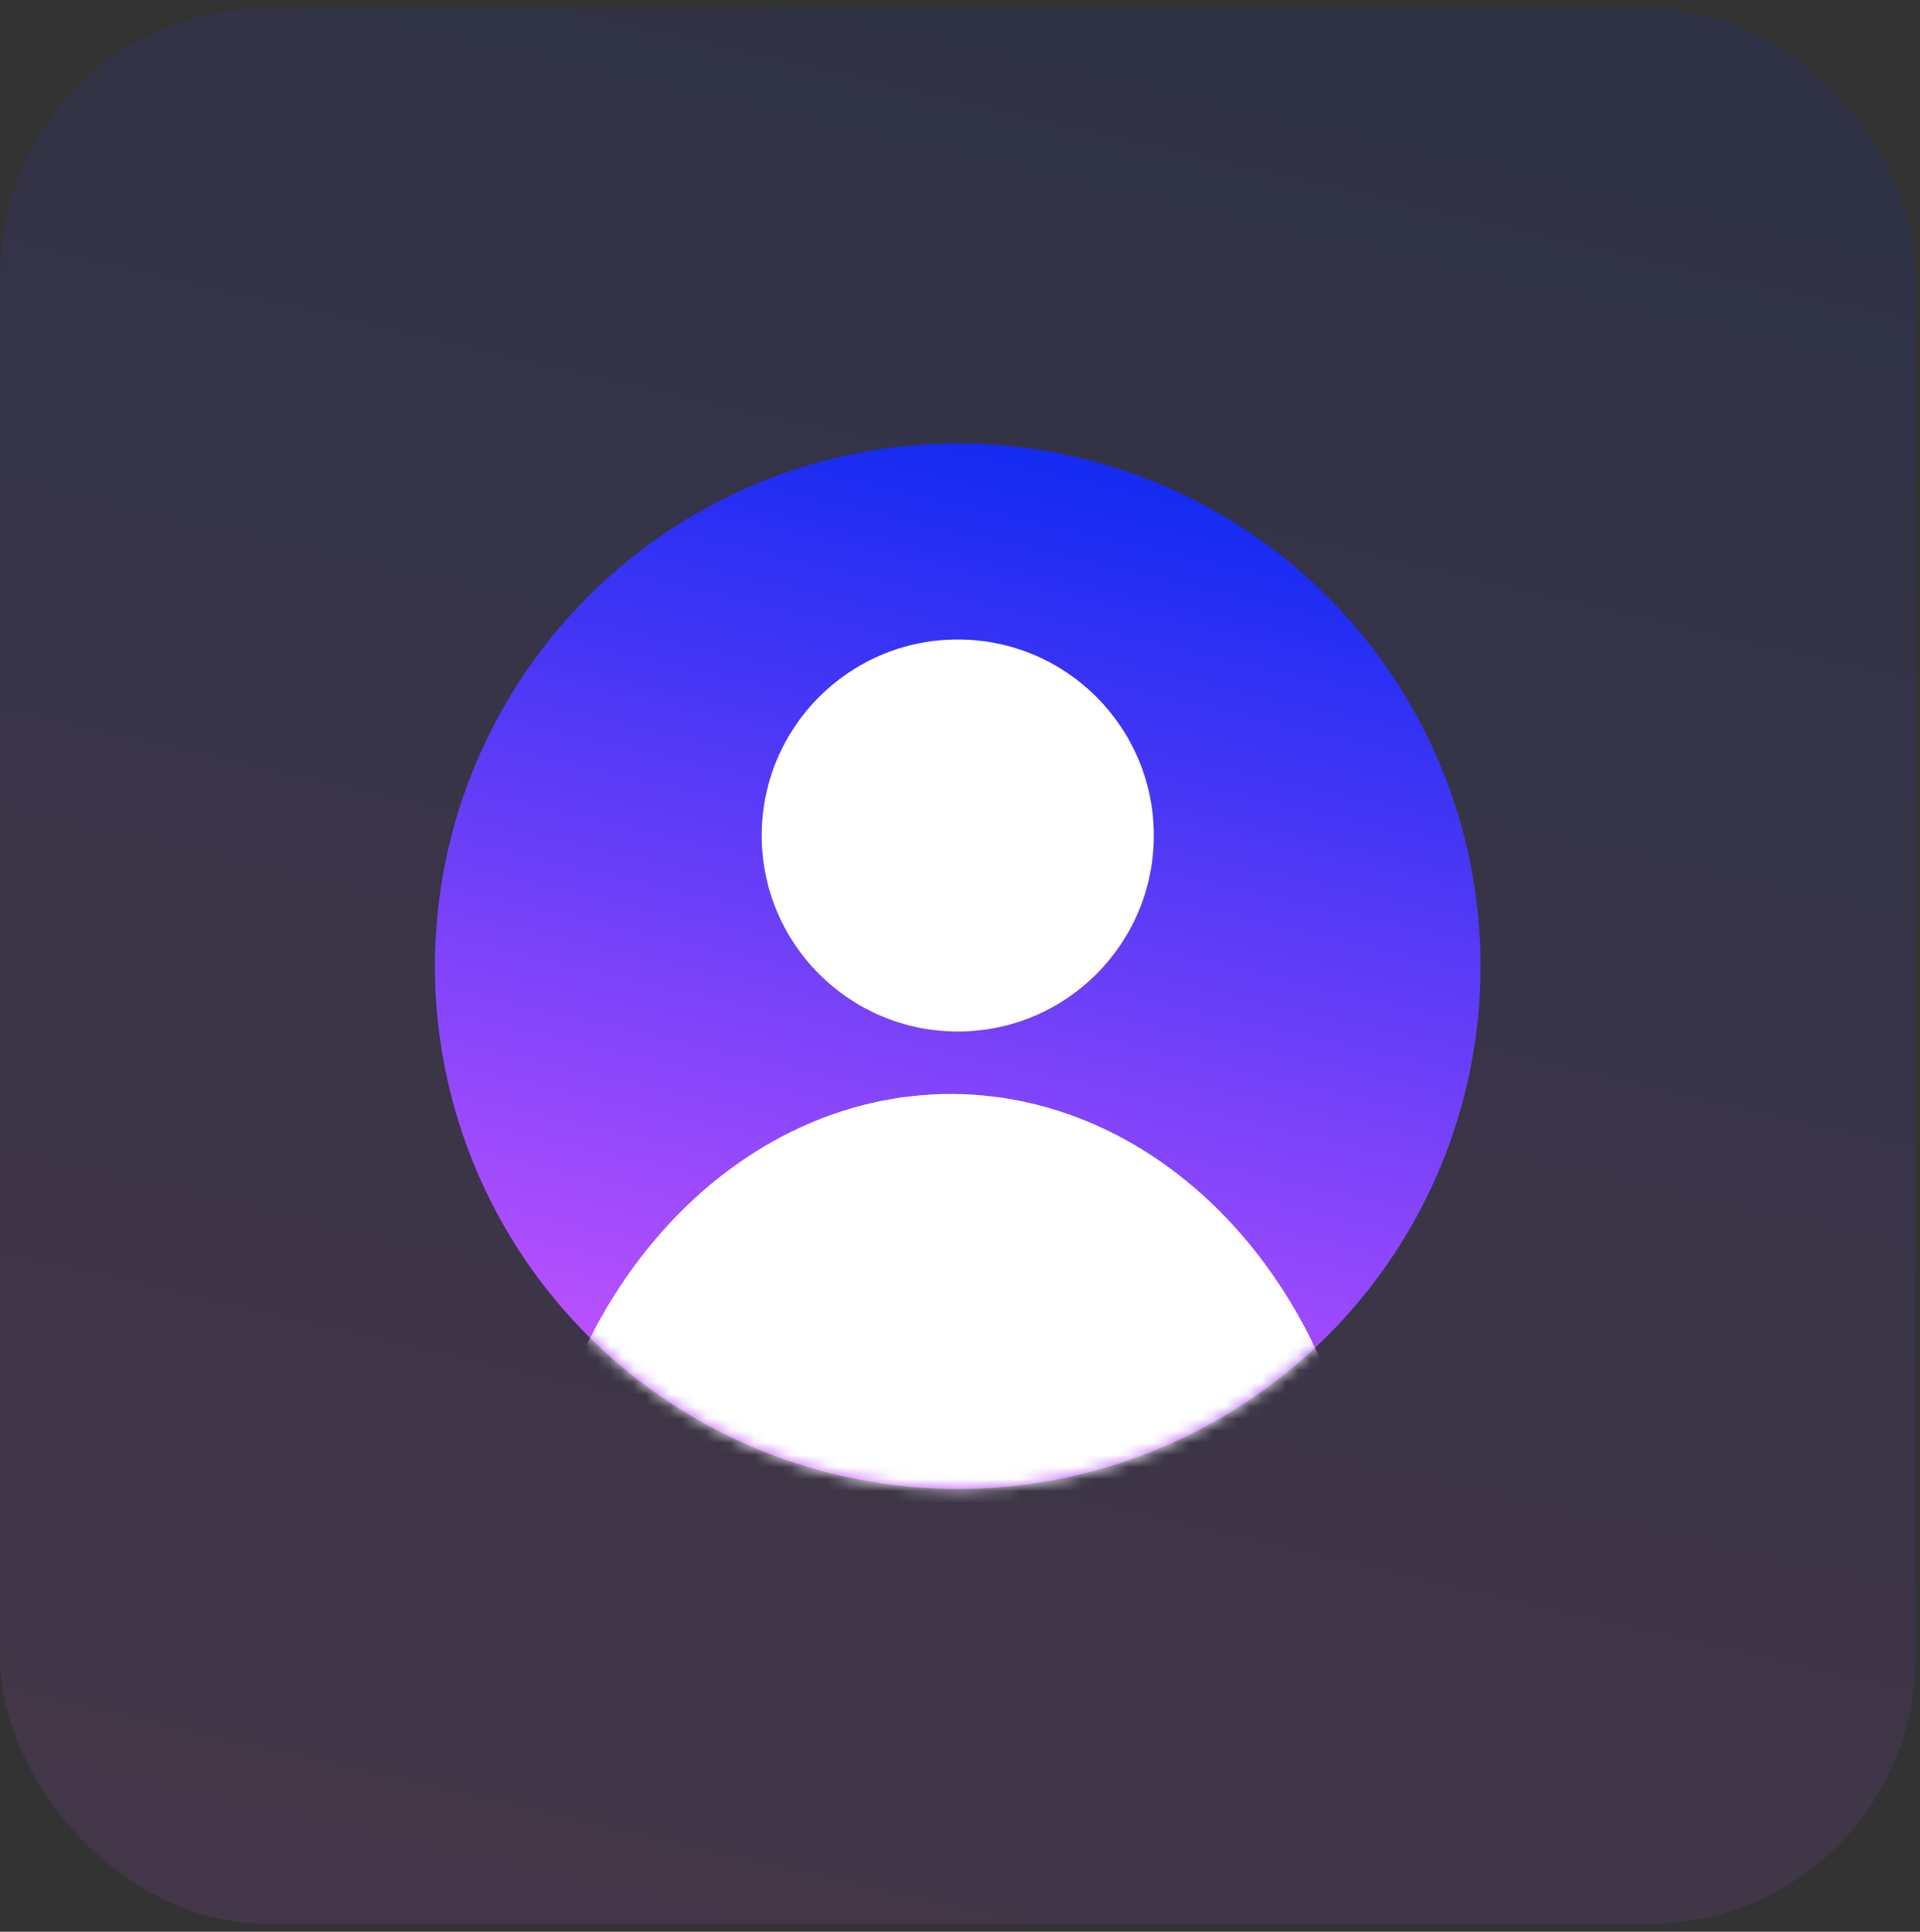
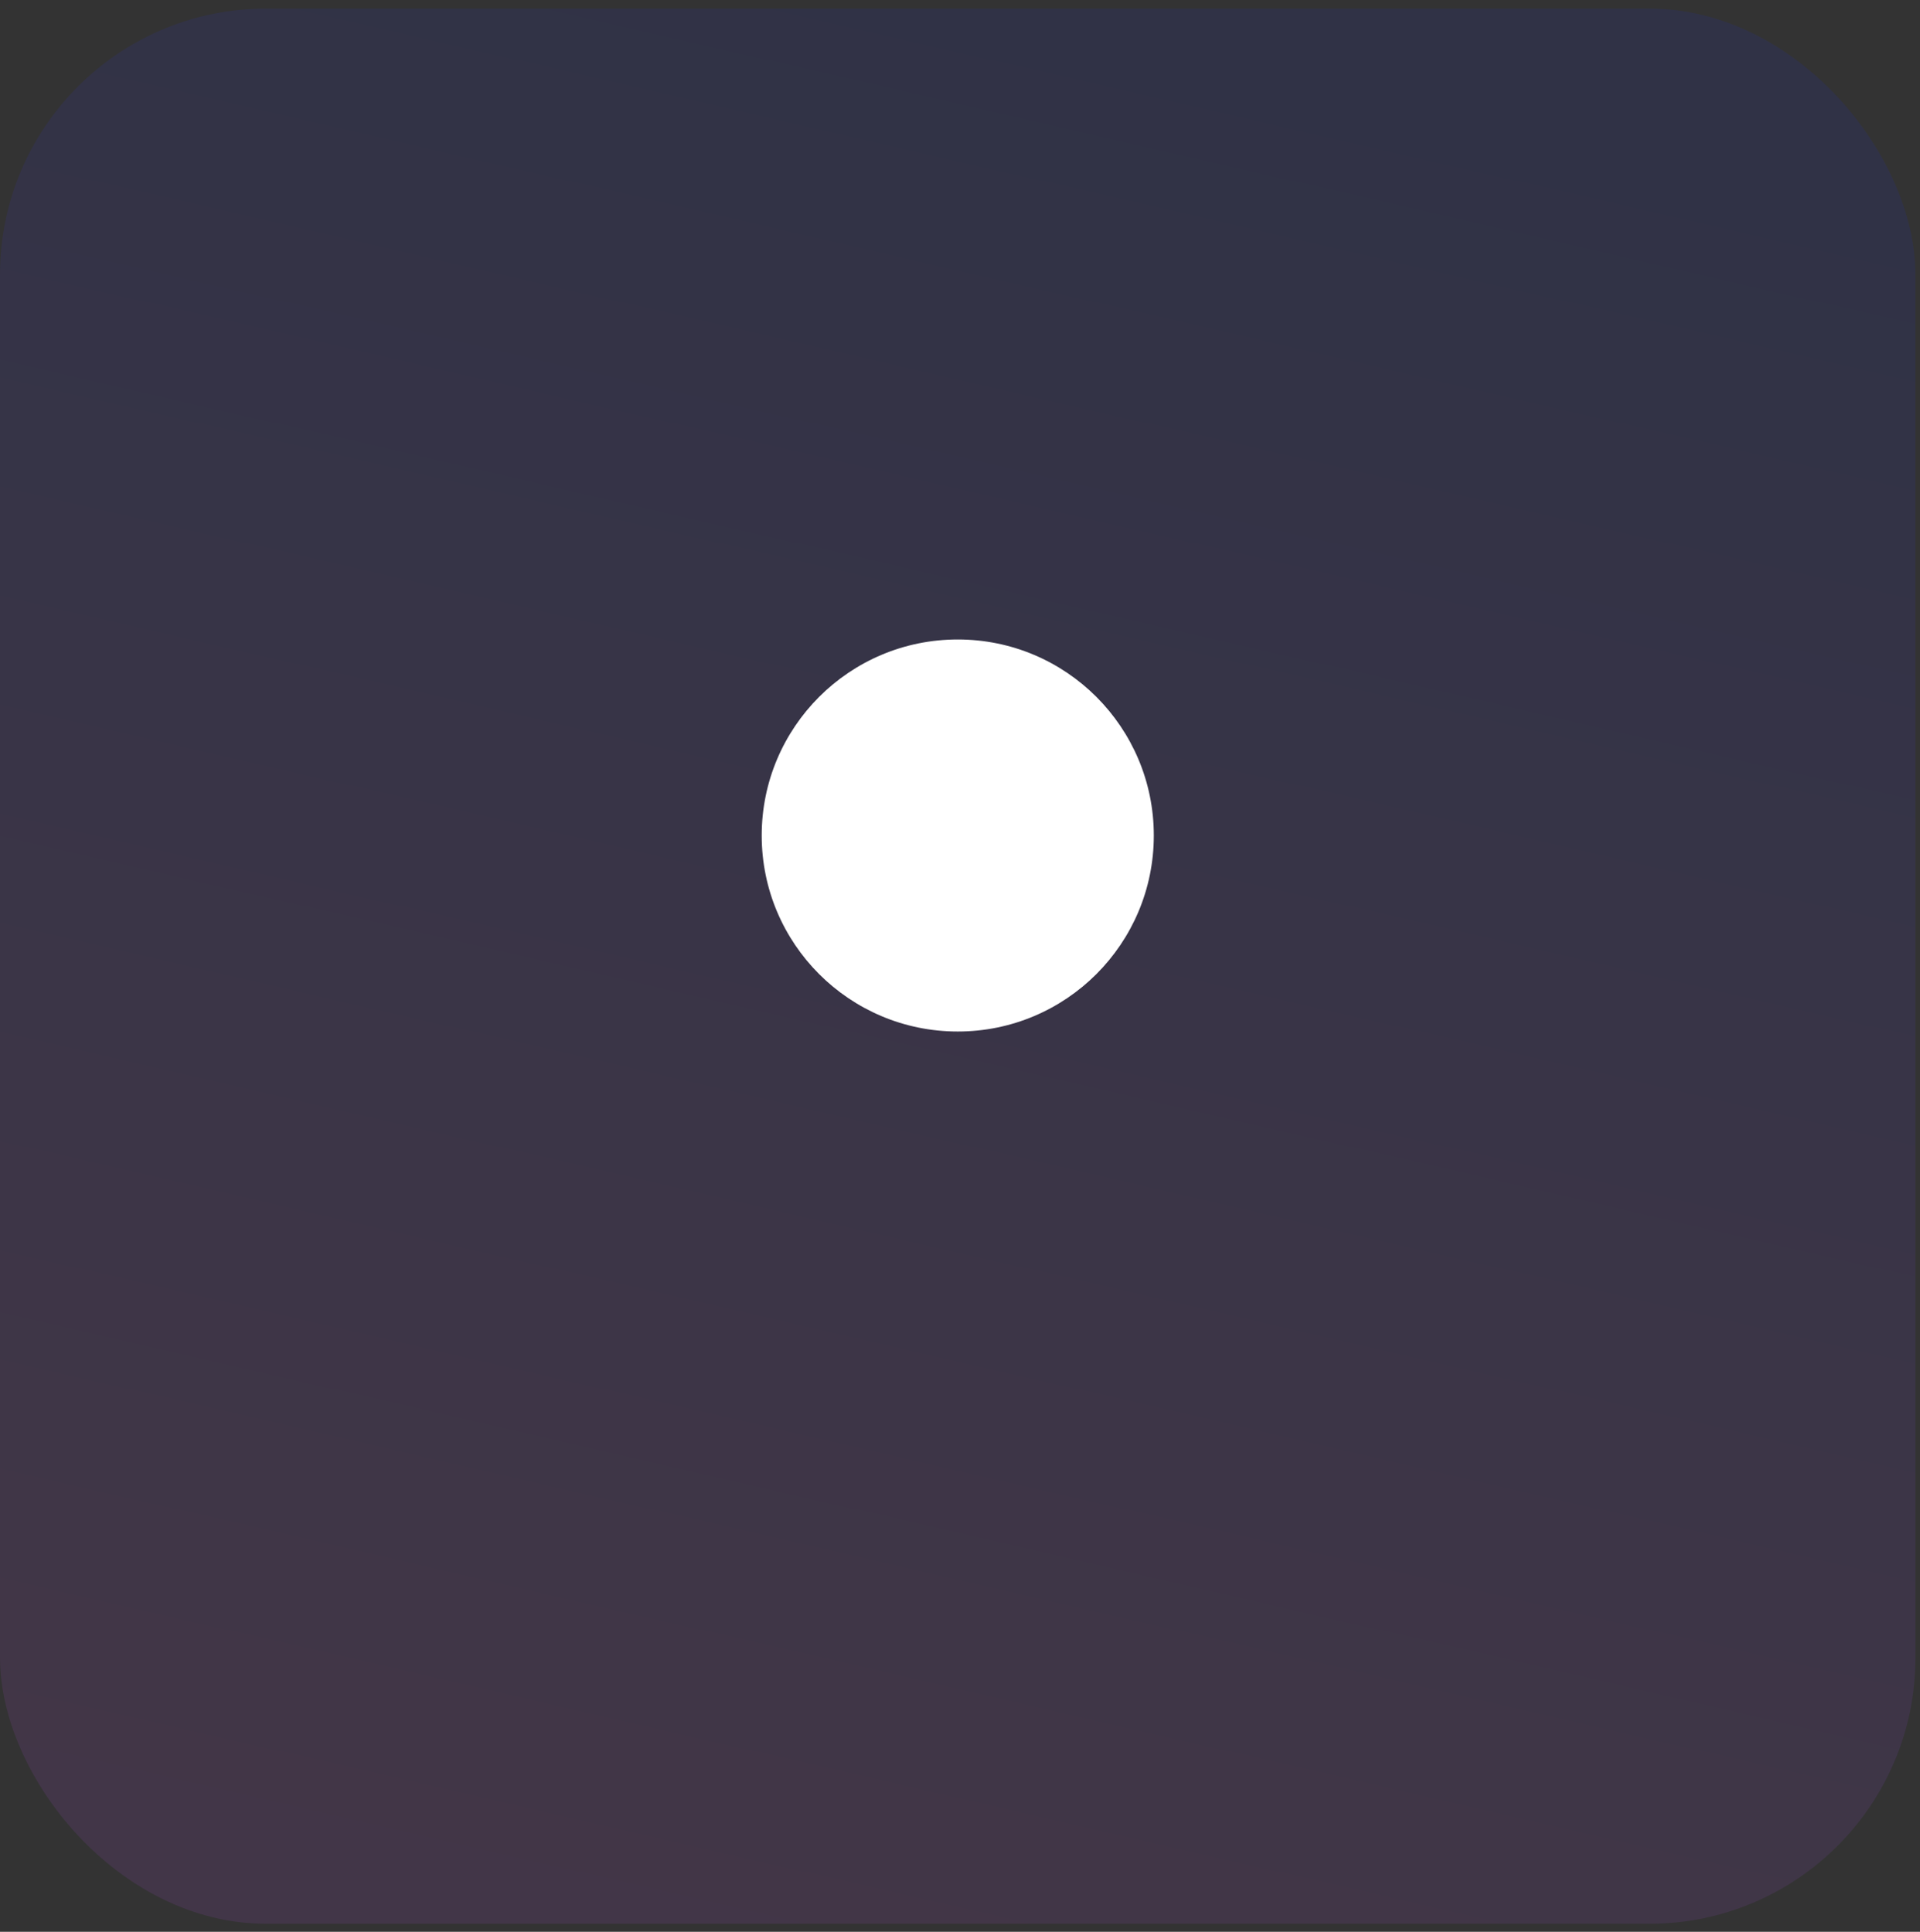
<svg xmlns="http://www.w3.org/2000/svg" width="159" height="160" viewBox="0 0 159 160" fill="none">
  <rect x="0" y="0" width="159" height="160" fill="#333333" stroke="none" />
  <rect opacity="0.1" y="0.712" width="158.624" height="158.624" rx="22.031" fill="url(#paint0_linear_1305_11838)" />
-   <circle cx="79.312" cy="80.026" r="43.294" fill="url(#paint1_linear_1305_11838)" />
  <mask id="mask0_1305_11838" style="mask-type:alpha" maskUnits="userSpaceOnUse" x="36" y="36" width="87" height="88">
    <circle cx="79.312" cy="80.026" r="43.294" fill="url(#paint2_linear_1305_11838)" />
  </mask>
  <g mask="url(#mask0_1305_11838)">
</g>
  <mask id="mask1_1305_11838" style="mask-type:alpha" maskUnits="userSpaceOnUse" x="36" y="36" width="87" height="88">
    <circle cx="79.314" cy="80.026" r="43.294" fill="url(#paint3_linear_1305_11838)" />
  </mask>
  <g mask="url(#mask1_1305_11838)">
-     <path d="M113.569 133.044C113.61 127.504 112.747 122.012 111.029 116.882C109.311 111.751 106.772 107.082 103.557 103.142C100.342 99.201 96.513 96.066 92.291 93.915C88.068 91.764 83.534 90.64 78.947 90.606C74.359 90.573 69.809 91.63 65.555 93.719C61.302 95.808 57.428 98.887 54.156 102.78C50.883 106.673 48.276 111.304 46.483 116.409C44.69 121.514 43.747 126.993 43.706 132.532L113.569 133.044Z" fill="white" />
    <path d="M95.55 69.2C95.55 78.166 88.281 85.435 79.314 85.435C70.348 85.435 63.079 78.166 63.079 69.2C63.079 60.233 70.348 52.964 79.314 52.964C88.281 52.964 95.55 60.233 95.55 69.2Z" fill="white" />
  </g>
  <defs>
    <linearGradient id="paint0_linear_1305_11838" x1="79.312" y1="0.712" x2="43.943" y2="154.333" gradientUnits="userSpaceOnUse">
      <stop stop-color="#152BF2" />
      <stop offset="1" stop-color="#C854FF" />
    </linearGradient>
    <linearGradient id="paint1_linear_1305_11838" x1="79.312" y1="36.732" x2="60.005" y2="120.589" gradientUnits="userSpaceOnUse">
      <stop stop-color="#152BF2" />
      <stop offset="1" stop-color="#C854FF" />
    </linearGradient>
    <linearGradient id="paint2_linear_1305_11838" x1="42.782" y1="45.526" x2="119.9" y2="125.35" gradientUnits="userSpaceOnUse">
      <stop stop-color="#5860C2" />
      <stop offset="1" stop-color="#292F8D" />
    </linearGradient>
    <linearGradient id="paint3_linear_1305_11838" x1="42.784" y1="45.526" x2="119.902" y2="125.35" gradientUnits="userSpaceOnUse">
      <stop stop-color="#5860C2" />
      <stop offset="1" stop-color="#292F8D" />
    </linearGradient>
  </defs>
</svg>